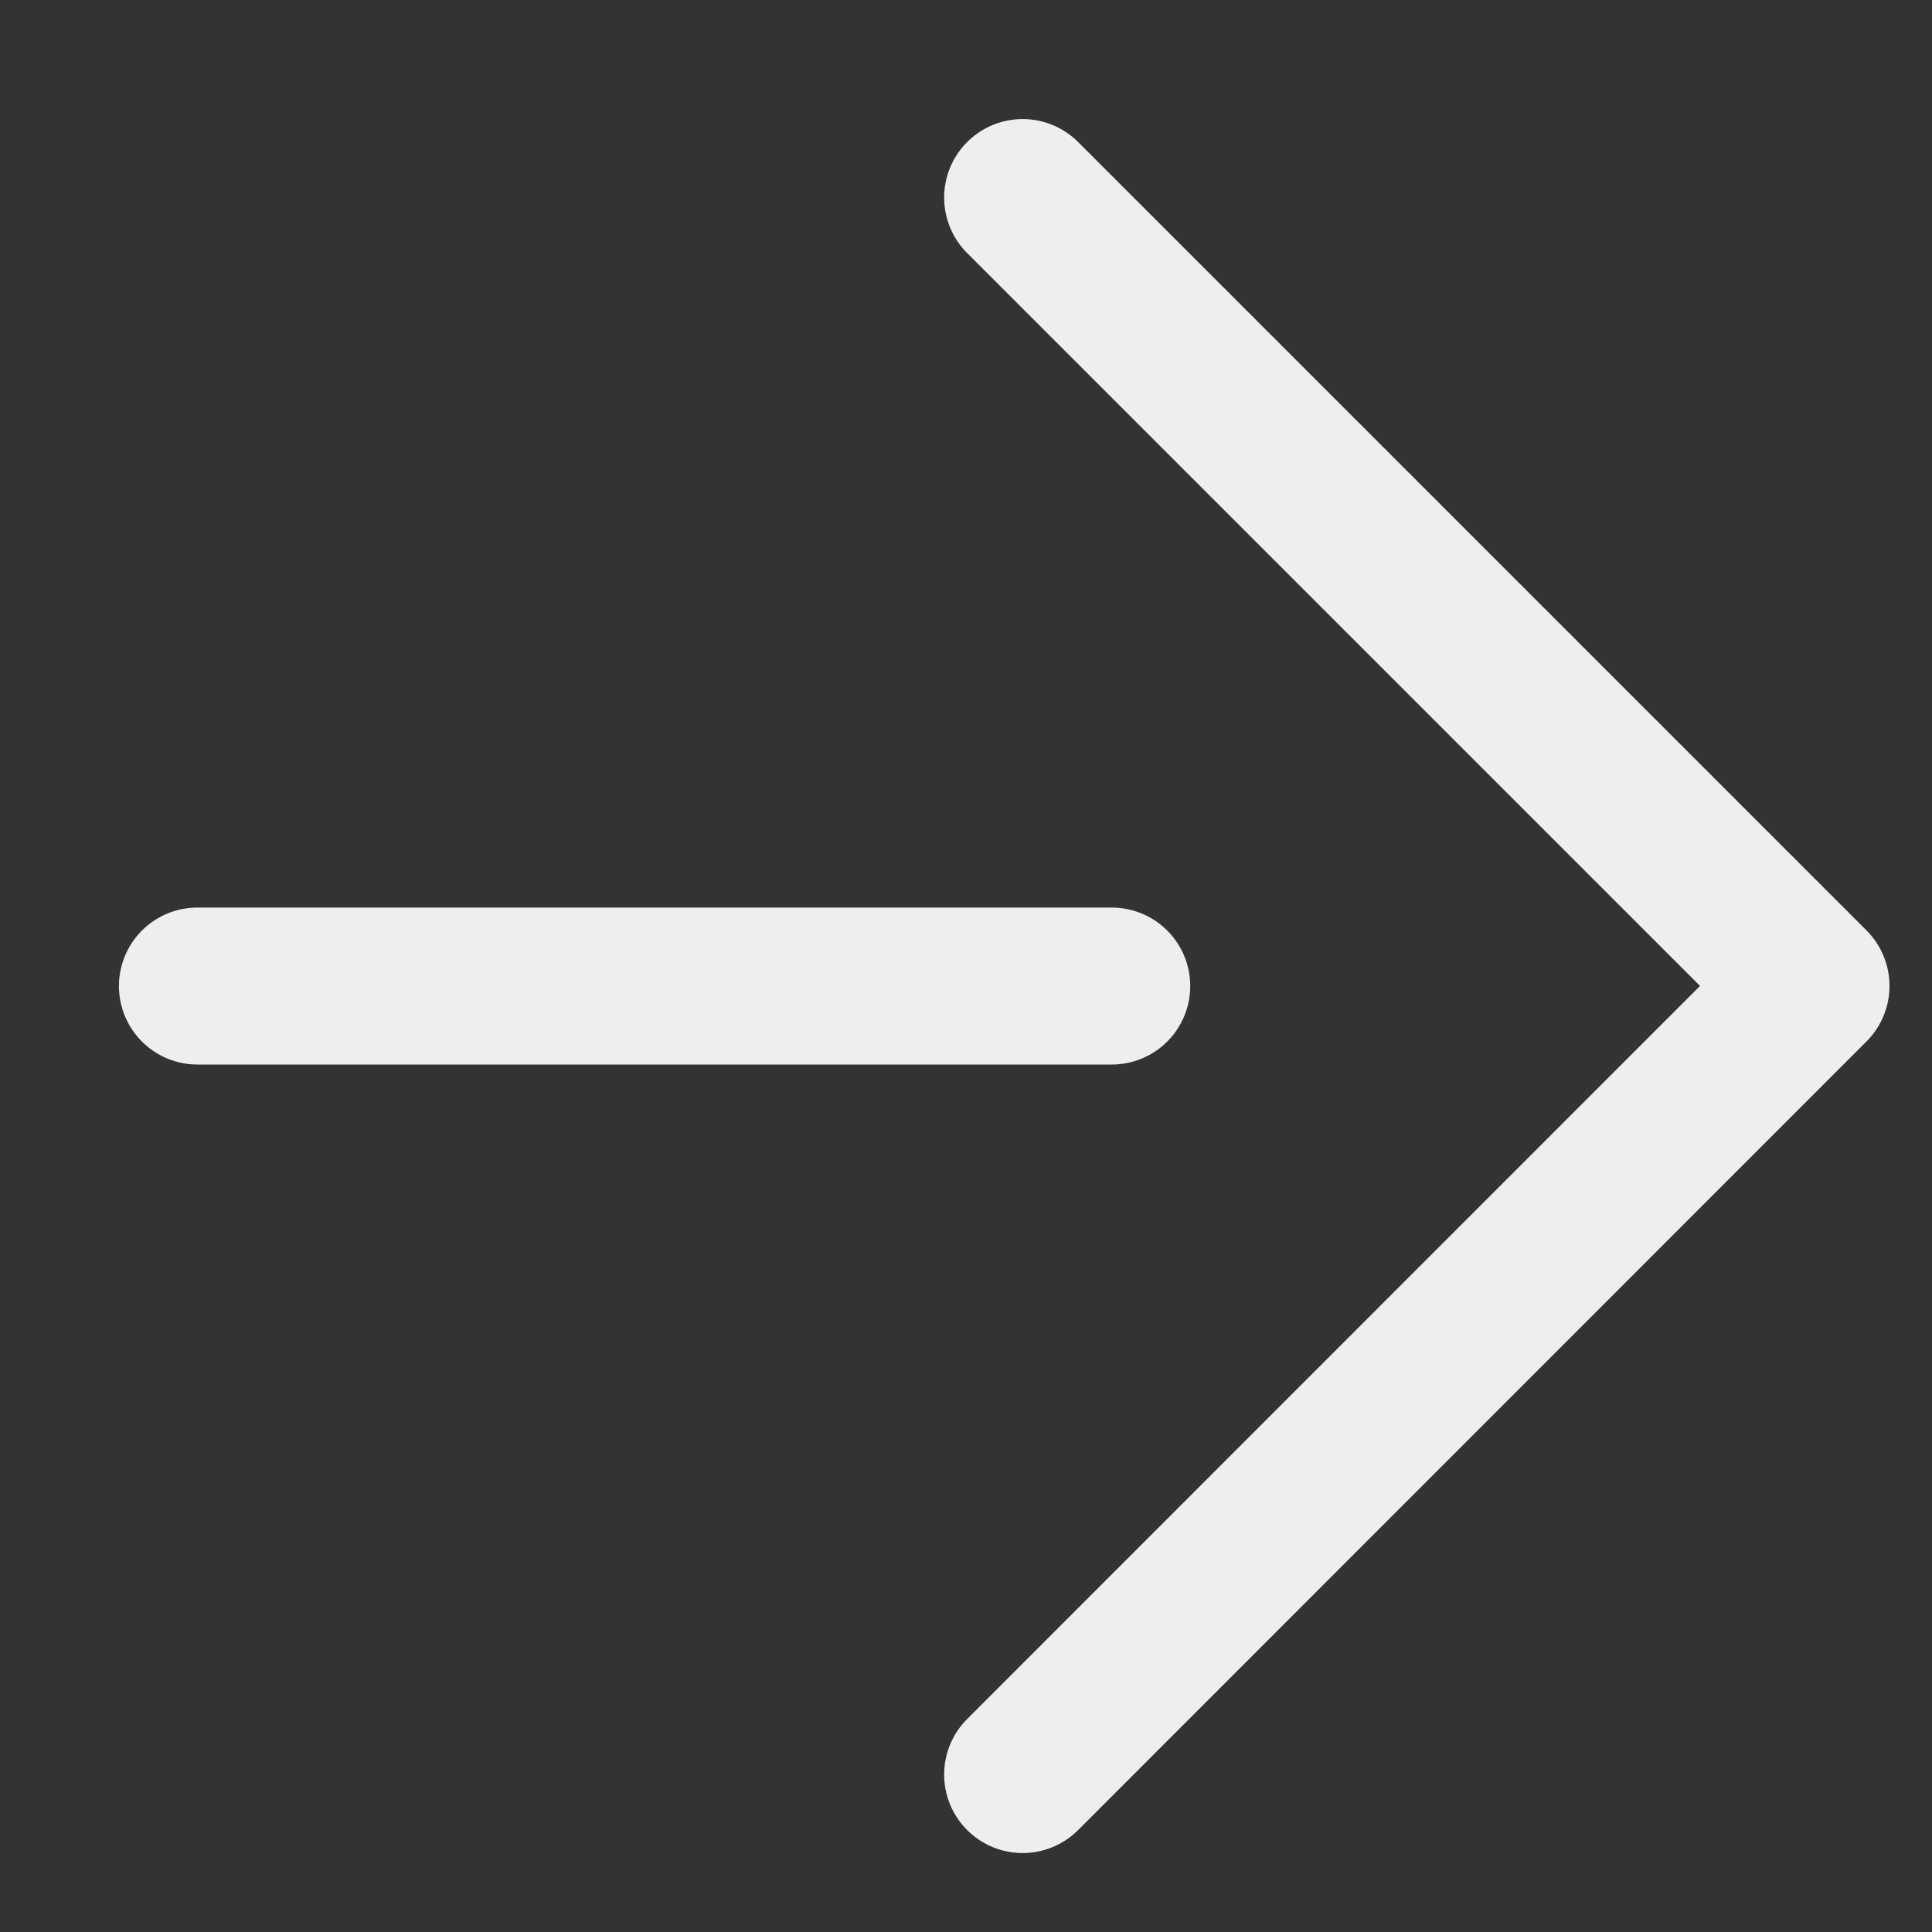
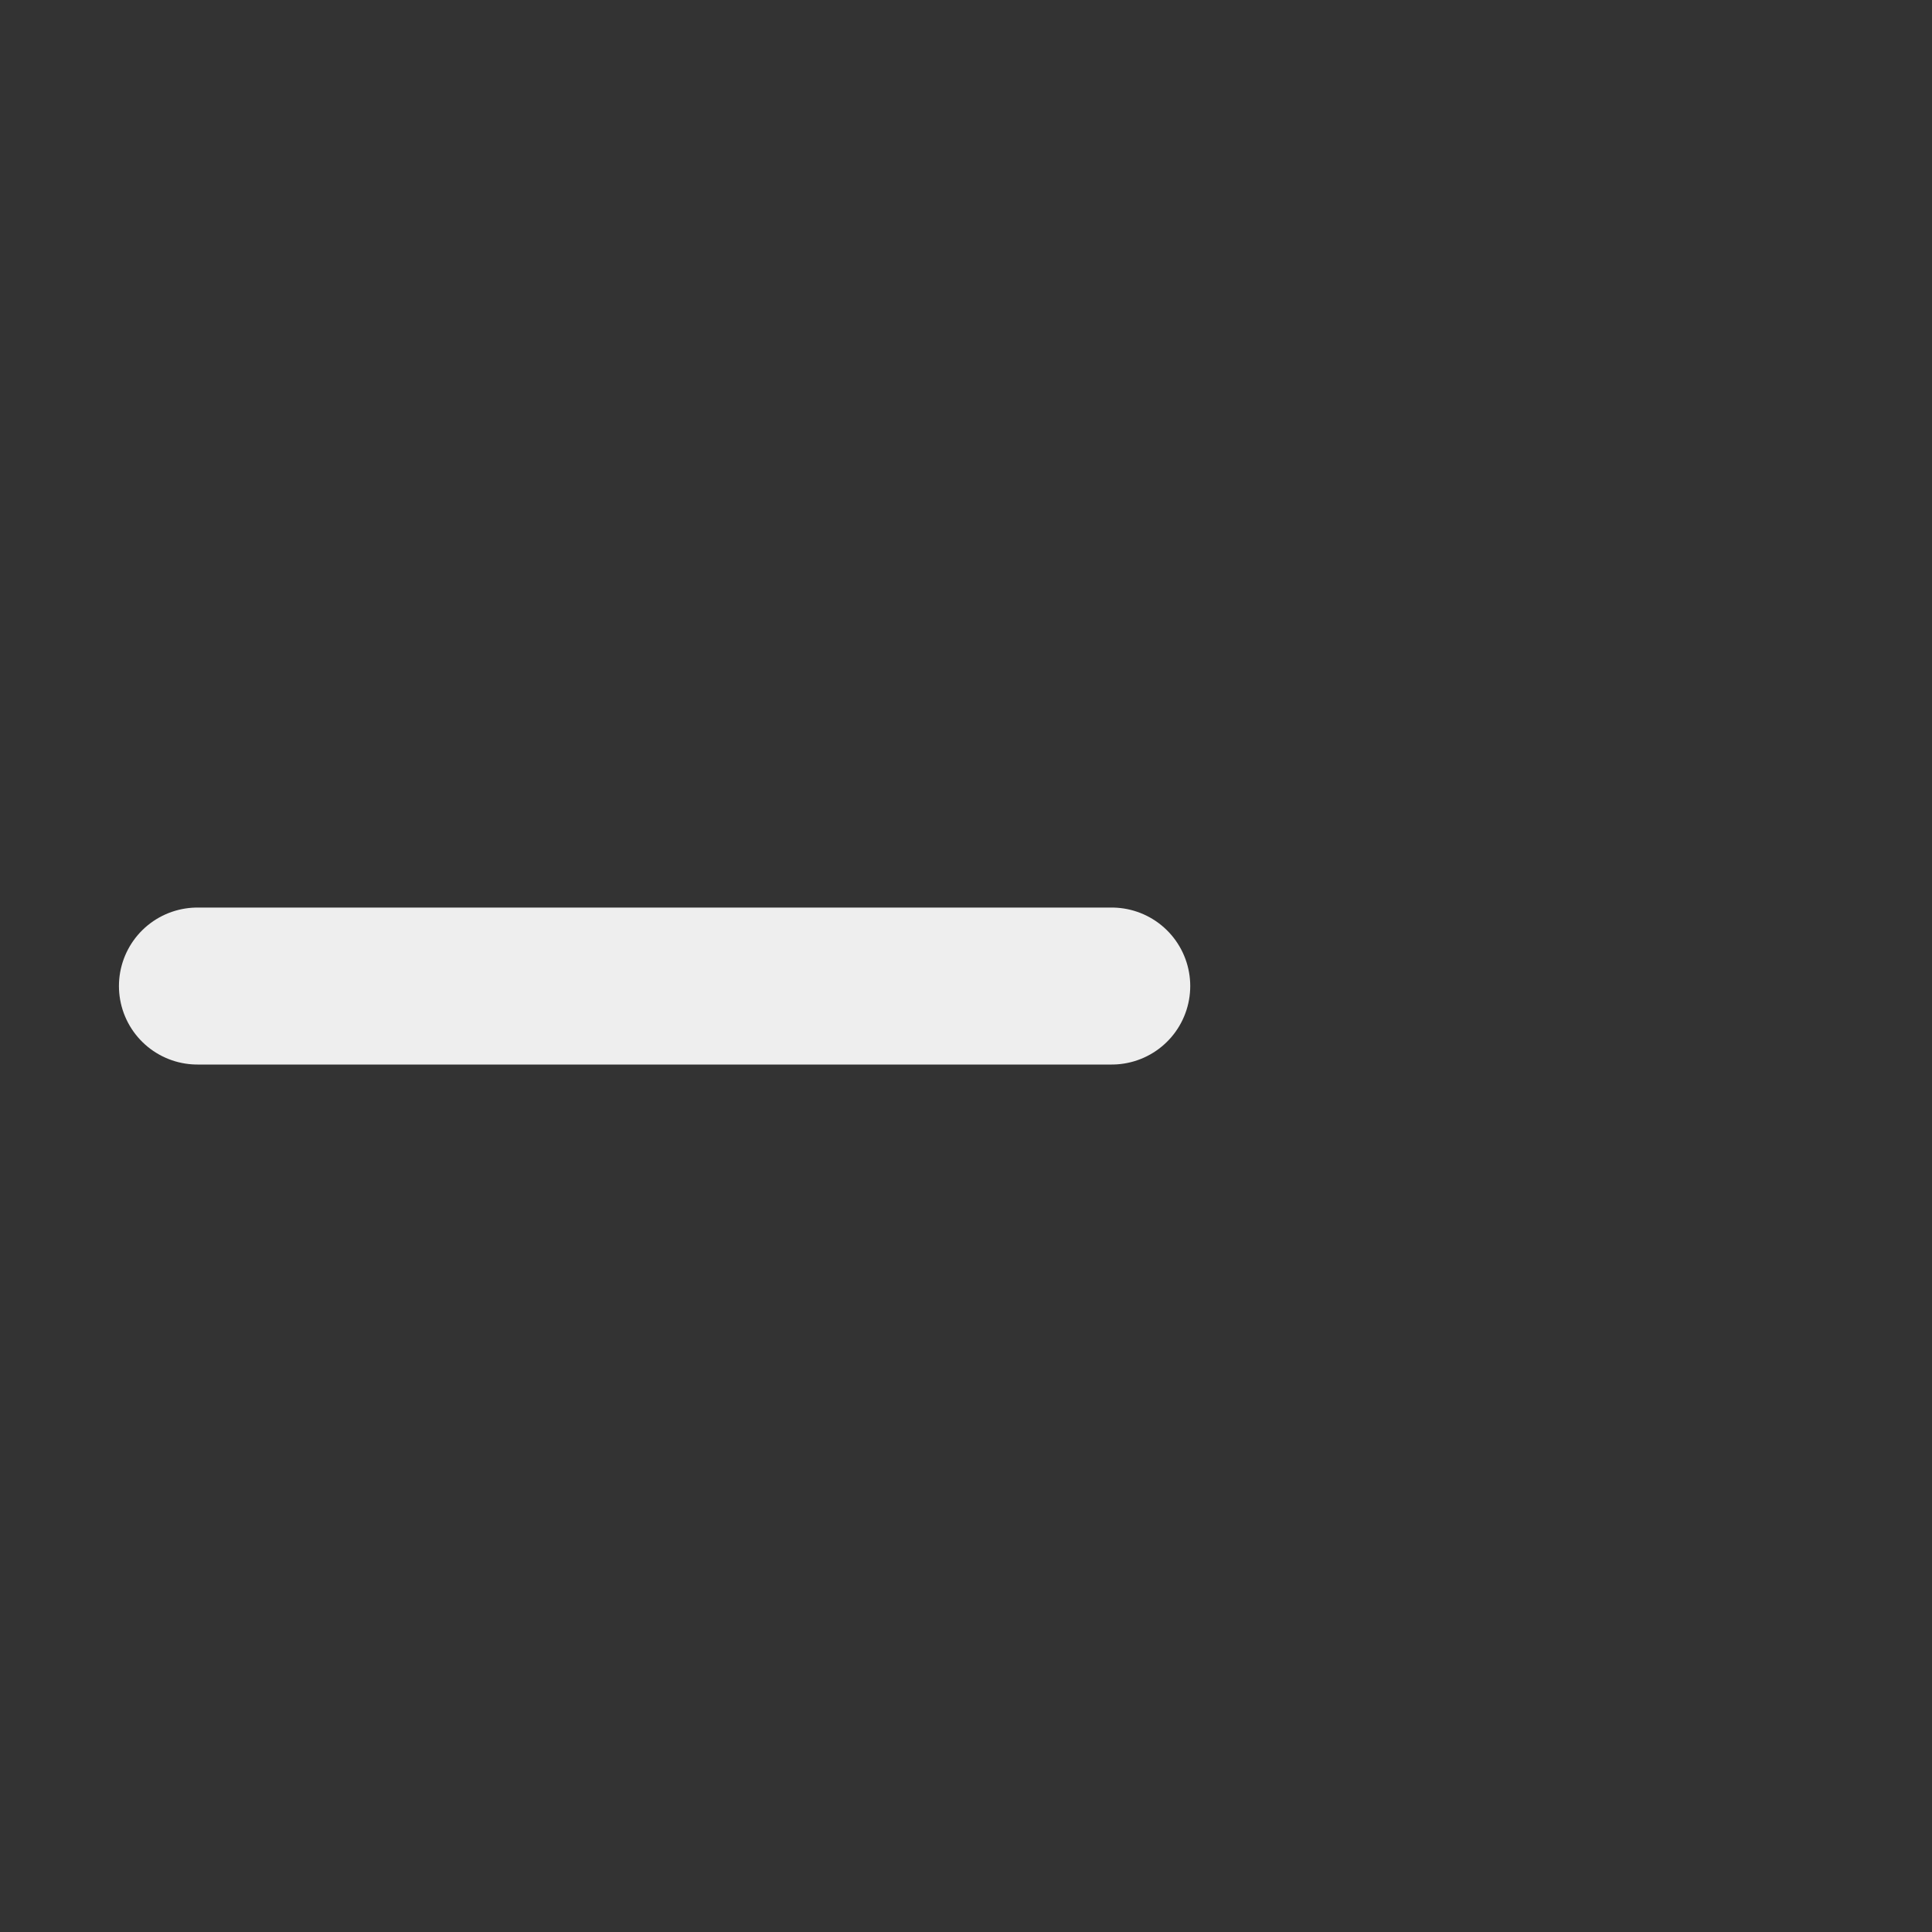
<svg xmlns="http://www.w3.org/2000/svg" fill="none" viewBox="0 0 16 16">
  <rect x="0" y="0" width="16" height="16" fill="#333333" stroke="none" />
-   <path d="M8.469 1.636L14.998 8.165L8.469 14.696" stroke="#eee" stroke-width="1.3" stroke-linecap="round" stroke-linejoin="round" />
  <path d="M9.207 8.166H1.635" stroke="#eee" stroke-width="1.3" stroke-linecap="round" stroke-linejoin="round" />
</svg>